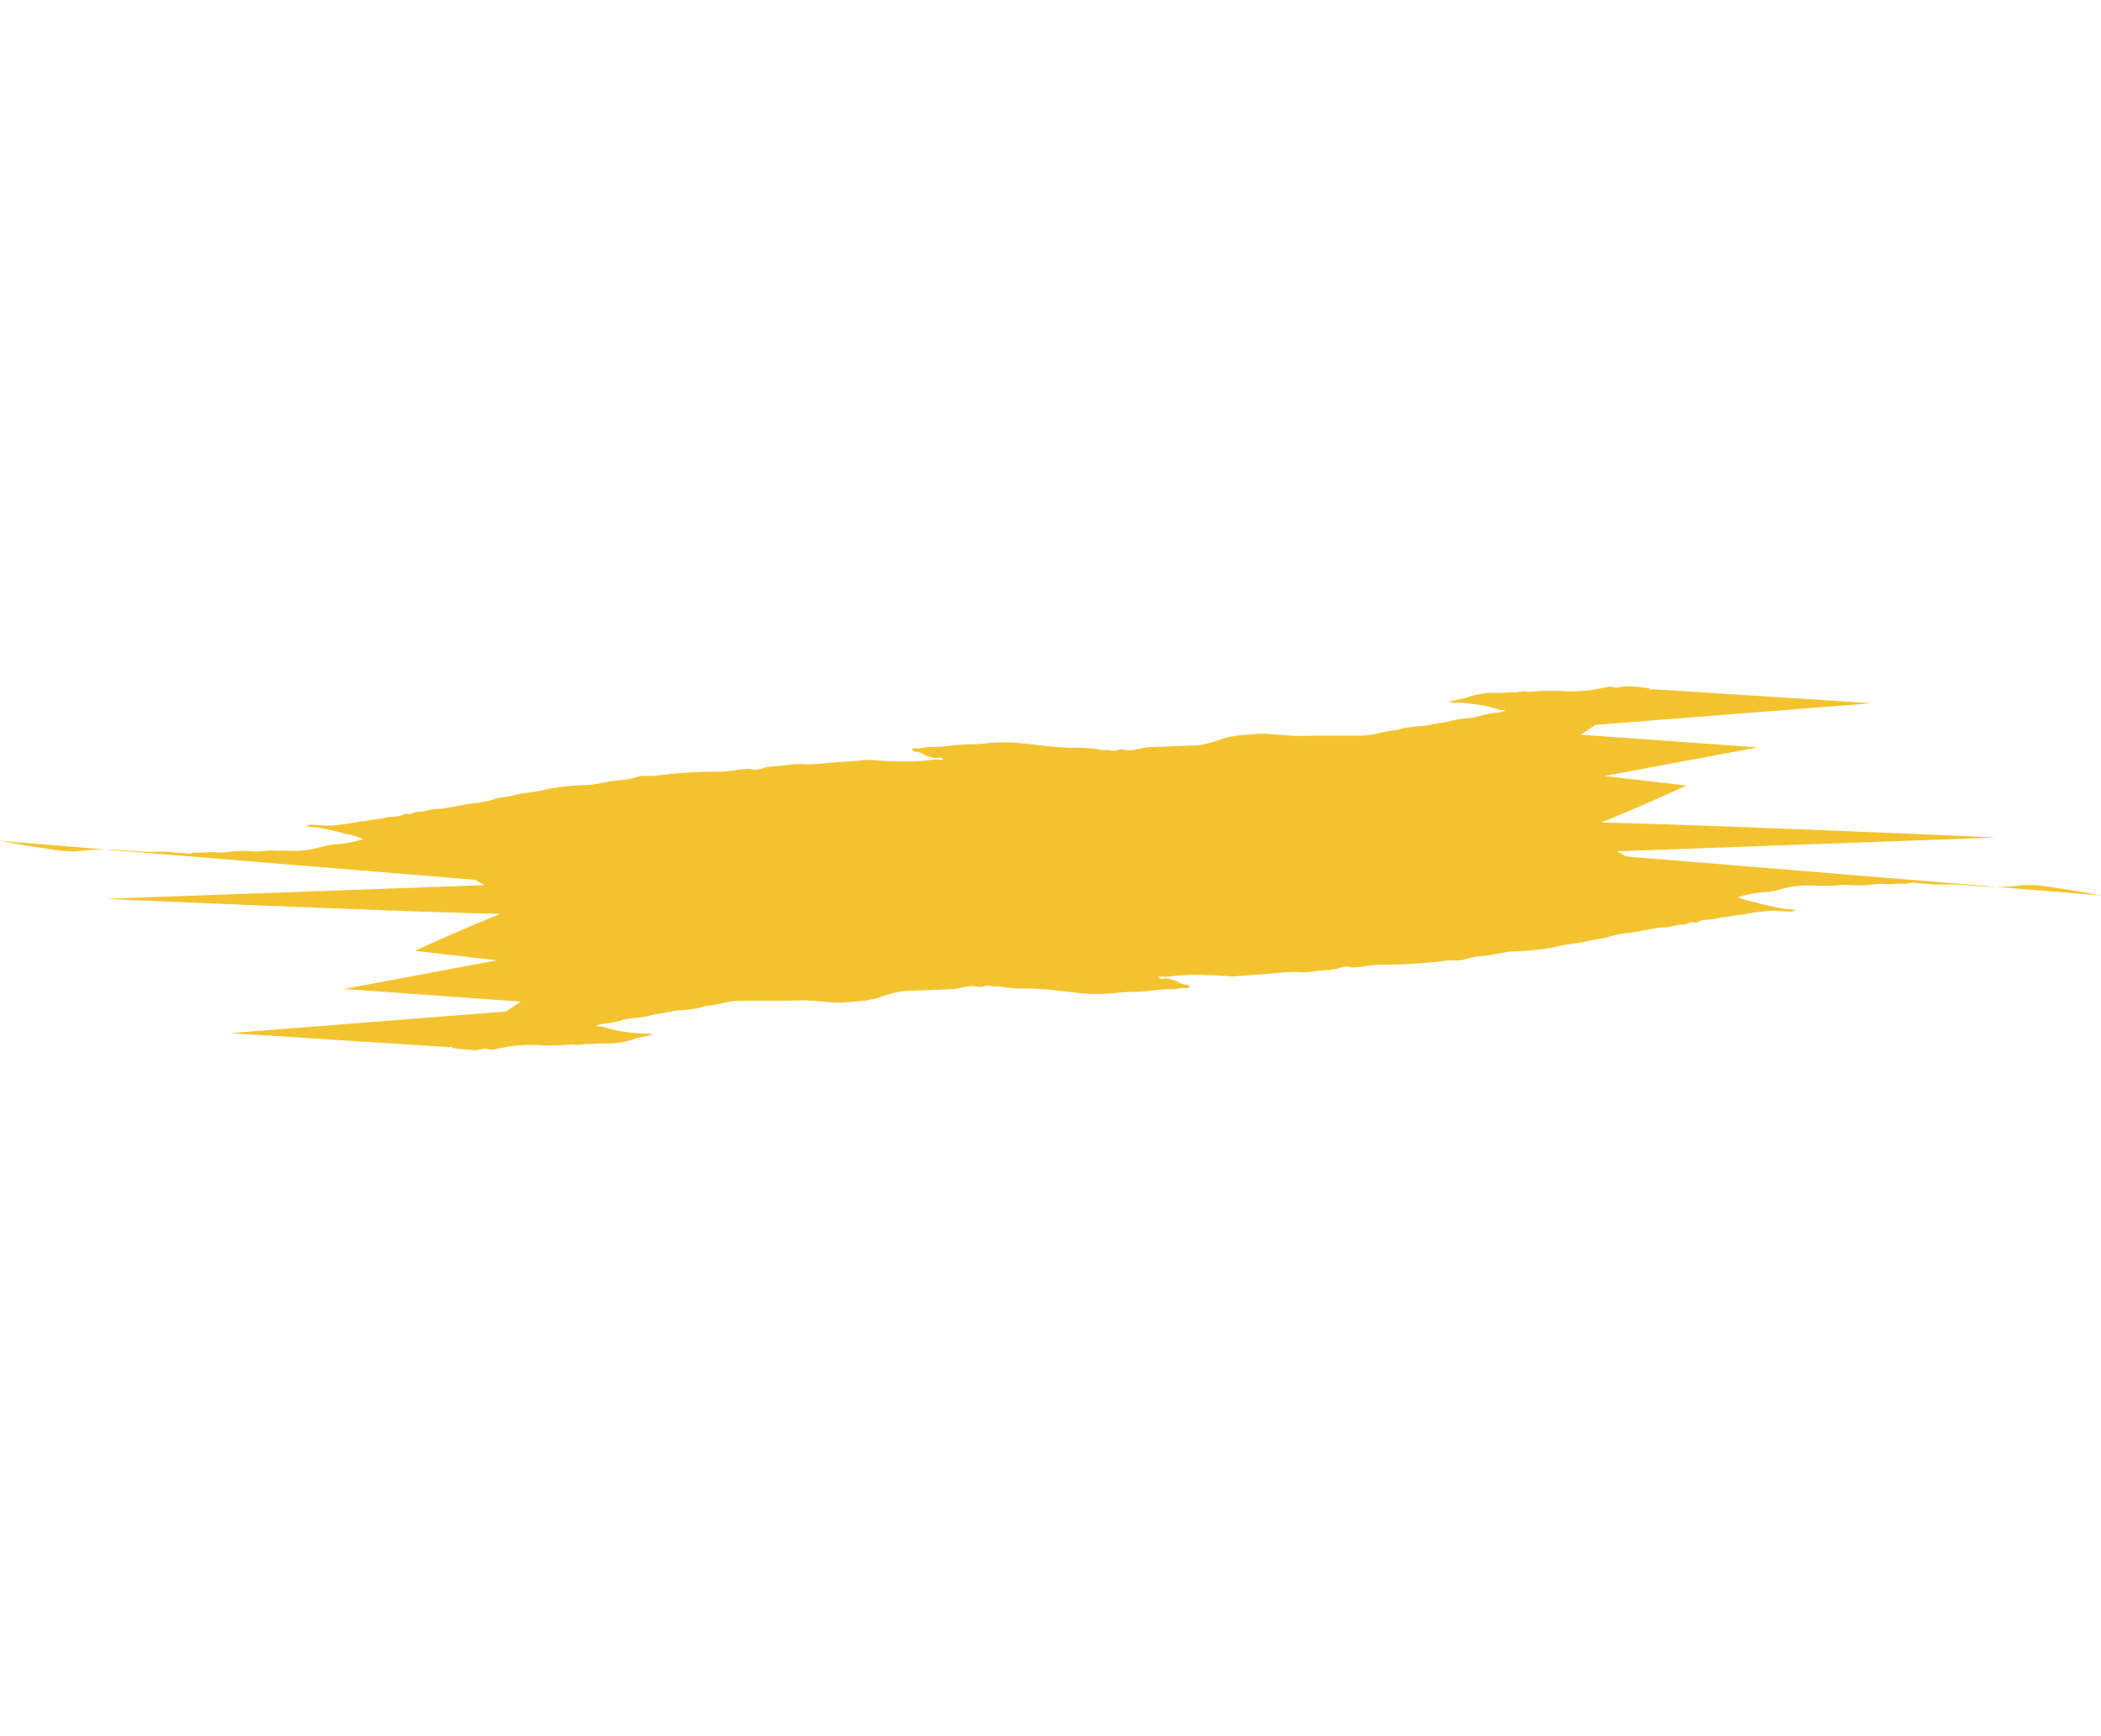
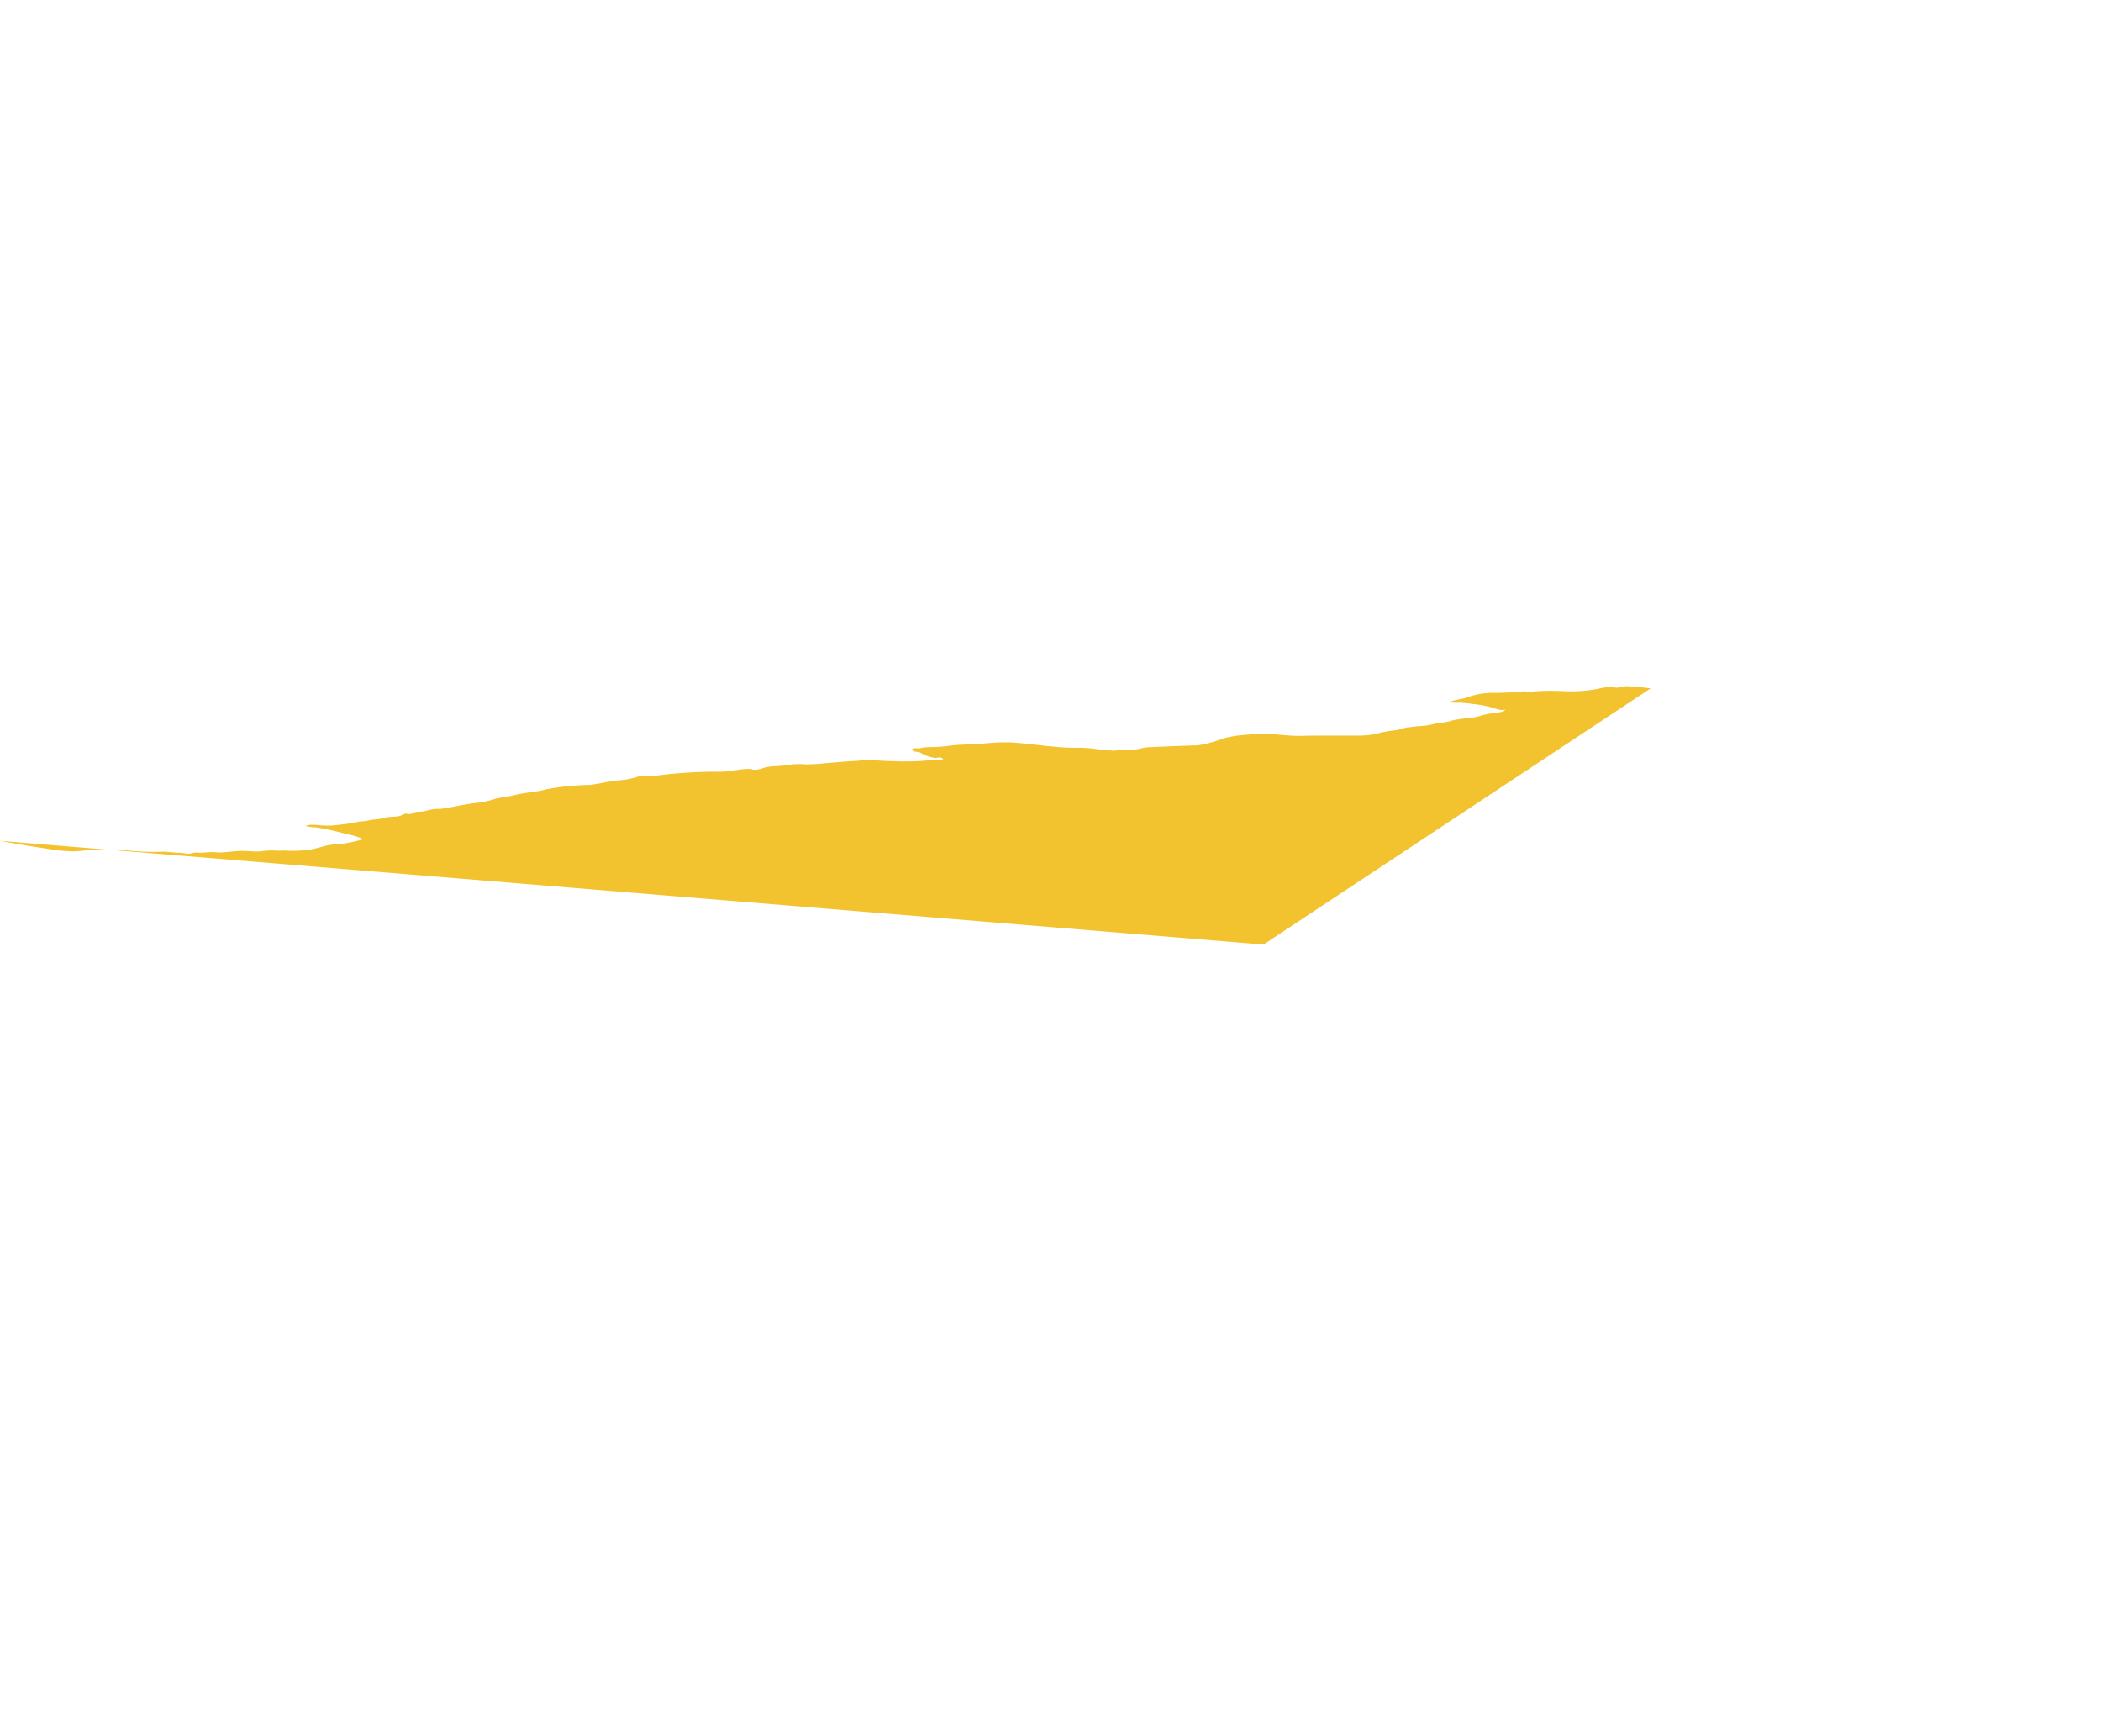
<svg xmlns="http://www.w3.org/2000/svg" width="189.847" height="156.852" viewBox="0 0 189.847 156.852">
  <g id="Group_32" data-name="Group 32" transform="matrix(0.875, 0.485, -0.485, 0.875, 45.005, -5.243)">
    <g id="Group_20" data-name="Group 20" transform="translate(0 0)">
      <path id="Path_40" data-name="Path 40" d="M121.114,34.886c-.232.163-.566.169-.79.354-.32.266-.639.534-.95.794a13.116,13.116,0,0,1-2.488,1.554,21.5,21.5,0,0,0-2.465,1.425c-.2.141-.4.185-.616.313-.235.137-.431.343-.678.476-.53.285-1,.625-1.528.9a6.712,6.712,0,0,0-1.978,1.575c-.18.214-.425.371-.616.565a7.824,7.824,0,0,0-.64.6,5.772,5.772,0,0,0,.97-.467c.384-.191.745-.327,1.153-.492a10.012,10.012,0,0,1,1.491-.5c.356-.083,1.049-.142,1.25-.511-.071.092-.053.212-.115.3a2.669,2.669,0,0,1-.556.441,9.806,9.806,0,0,0-1.075.929,6.345,6.345,0,0,1-.827.7,10.66,10.66,0,0,0-1.123.826,4.084,4.084,0,0,1-.681.612c-.555.362-.985.883-1.554,1.223-.389.233-.736.517-1.11.775a8.56,8.56,0,0,0-.646.618,12.888,12.888,0,0,0-1.169.912,7.334,7.334,0,0,1-1.709,1.26c-1.482.83-2.991,1.638-4.461,2.5-.989.578-2.081.952-3.086,1.485-.512.272-.971.629-1.484.955a10.28,10.28,0,0,0-1.474,1.18A11.082,11.082,0,0,1,90.5,57.809c-1.282.774-2.541,1.528-3.809,2.309-.534.329-.952.874-1.511,1.157a5.944,5.944,0,0,0-.674.279c-.167.111-.284.3-.458.4-.125.075-.344.111-.484.184a3.744,3.744,0,0,1-.586.3,12.006,12.006,0,0,0-2.111.971c-1.691.936-3.552,1.549-5.295,2.377a19.01,19.01,0,0,0-2.235,1.378c-.737.485-1.543.925-2.268,1.424A14.354,14.354,0,0,1,69.3,69.75a3.534,3.534,0,0,0-.669.494c-.186.146-.552.184-.582.456.288.122.461-.066.727-.118.25-.048.493.014.743-.051.2-.052.468-.085.661-.156.3-.11.407-.451.783-.273a1.7,1.7,0,0,1-.534.3,7.326,7.326,0,0,0-.815.57,22.507,22.507,0,0,1-2.459,1.416c-.666.377-1.31.647-2,.975a8.692,8.692,0,0,0-.864.575c-.8.493-1.61,1.054-2.416,1.58a17.055,17.055,0,0,1-1.588,1.009A6.4,6.4,0,0,0,59,77.29c-.577.479-1.278.793-1.825,1.307a2.538,2.538,0,0,1-.654.579c-.145.066-.3.079-.443.154-.729.388-1.366,1.027-2.089,1.445a42.7,42.7,0,0,0-4.9,3.106c-.507.4-1.112.528-1.555,1.016a7.224,7.224,0,0,1-1.321,1.082c-.741.512-1.34,1.1-2.064,1.612a23.193,23.193,0,0,0-3.253,2.264c-.692.691-1.559,1.182-2.267,1.863-.469.451-1.01.758-1.457,1.242A8.6,8.6,0,0,1,35.84,94.08c-.778.559-1.493,1.23-2.262,1.818-.235.18-.514.3-.749.482-.287.22-.519.5-.817.705a3.627,3.627,0,0,0-.412.251c-.126.118-.192.282-.33.4s-.311.109-.429.212c-.149.129-.193.286-.346.422-.349.31-.782.476-1.124.821-.367.37-.793.567-1.16.914a2.133,2.133,0,0,1-.468.339,2.668,2.668,0,0,0-.4.322c-.252.2-.521.438-.782.621-.418.293-.846.626-1.289.875s-.972.439-1.42.695c-.163.093-.25.289-.43.331a3.231,3.231,0,0,0,.9-.329,21.415,21.415,0,0,1,2.738-.823,6.767,6.767,0,0,1,1.589-.352,11.124,11.124,0,0,1-1.454,1.272c-.243.21-.544.354-.8.545-.584.432-1.036,1.013-1.626,1.441a11.51,11.51,0,0,1-1.7,1.024c-.33.155-.635.385-.982.529a6.337,6.337,0,0,0-1.023.657c-.593.379-1.269.61-1.859,1-.488.319-.982.706-1.5.974a4.711,4.711,0,0,0-.832.447,4.533,4.533,0,0,1-.843.487c-.2.1-.32.291-.5.4-.244.152-.549.209-.8.347-.524.285-1.079.452-1.572.771a21.708,21.708,0,0,1-2.438,1.239,23.515,23.515,0,0,0-3.089,1.623c-.495.336-.959.685-1.477.977a16.6,16.6,0,0,1-2.234.931c-1.3.5-2.61.943-3.924,1.391L104.373,70.7l19.365-37.183a22.369,22.369,0,0,0-2.052.9,5.045,5.045,0,0,0-.573.471" transform="translate(0 -25.003)" fill="#f3c32f" />
-       <path id="Path_41" data-name="Path 41" d="M2544.085,463.051l17.91-8.48-26.375,17.446,19.306-8.966-10.841,8.966,6.9-2.841s-7.283,9.911-8.883,10.624-2.313.886-2.745,1.881-.735.562-1.016,2.011.13,2.011-.865,3.027a67.822,67.822,0,0,0-4.6,5.188,52.079,52.079,0,0,1-6.053,6.637,50.822,50.822,0,0,0-4.756,4.756c-.865.994,2.464.281-2.875,2.875s-11.825,5.34-13.123,5.772-2.746,1.3-4.043,1.73-10.788,1.3-10.788,1.3,2.421-1.167-7.8,4.021a116.646,116.646,0,0,0-17.728,10.68c-1.427,1.146-34.741,17.727-34.741,17.727l29.423-17.727h-4.626s11.977-10.226,14.571-12.107,12.236-8.085,18.289-11.393,22.505-8.8,25.381-10.961,7.934-9.512,9.08-11.523a15.586,15.586,0,0,1,3.74-3.891l11.523-12.258Z" transform="translate(-2420.15 -454.571)" fill="#f3c32f" />
    </g>
    <g id="Group_21" data-name="Group 21" transform="translate(168.445 97.954) rotate(180)">
-       <path id="Path_40-2" data-name="Path 40" d="M121.114,1.369c-.232.163-.566.169-.79.354-.32.266-.639.534-.95.794a13.116,13.116,0,0,1-2.488,1.554A21.5,21.5,0,0,0,114.421,5.5c-.2.141-.4.185-.616.313-.235.137-.431.343-.678.476-.53.285-1,.625-1.528.9a6.712,6.712,0,0,0-1.978,1.575c-.18.214-.425.371-.616.565a7.822,7.822,0,0,0-.64.6,5.773,5.773,0,0,0,.97-.467c.384-.191.745-.327,1.153-.492a10.012,10.012,0,0,1,1.491-.5c.356-.083,1.049-.142,1.25-.511-.071.092-.053.212-.115.3a2.669,2.669,0,0,1-.556.441,9.808,9.808,0,0,0-1.075.929,6.345,6.345,0,0,1-.827.7,10.66,10.66,0,0,0-1.123.826,4.084,4.084,0,0,1-.681.612c-.555.362-.985.883-1.554,1.223-.389.233-.736.517-1.11.775a8.561,8.561,0,0,0-.646.618,12.888,12.888,0,0,0-1.169.912,7.334,7.334,0,0,1-1.709,1.26c-1.482.83-2.991,1.638-4.461,2.5-.989.578-2.081.952-3.086,1.485-.512.272-.971.629-1.484.955a10.28,10.28,0,0,0-1.474,1.18A11.082,11.082,0,0,1,90.5,24.292c-1.282.774-2.541,1.528-3.809,2.309-.534.329-.952.874-1.511,1.157a5.944,5.944,0,0,0-.674.279c-.167.111-.284.3-.458.4-.125.075-.344.111-.484.184a3.744,3.744,0,0,1-.586.3,12.007,12.007,0,0,0-2.111.971c-1.691.936-3.552,1.549-5.295,2.377a19.012,19.012,0,0,0-2.235,1.378c-.737.485-1.543.925-2.268,1.424A14.353,14.353,0,0,1,69.3,36.233a3.534,3.534,0,0,0-.669.494c-.186.146-.552.184-.582.456.288.122.461-.066.727-.118.25-.048.493.014.743-.051.2-.052.468-.085.661-.156.3-.11.407-.451.783-.273a1.7,1.7,0,0,1-.534.3,7.325,7.325,0,0,0-.815.57,22.508,22.508,0,0,1-2.459,1.416c-.666.377-1.31.647-2,.975a8.692,8.692,0,0,0-.864.575c-.8.493-1.61,1.054-2.416,1.58a17.051,17.051,0,0,1-1.588,1.009A6.4,6.4,0,0,0,59,43.773c-.577.479-1.278.793-1.825,1.307a2.538,2.538,0,0,1-.654.579c-.145.066-.3.079-.443.154-.729.388-1.366,1.027-2.089,1.445a42.7,42.7,0,0,0-4.9,3.106c-.507.4-1.112.528-1.555,1.016a7.223,7.223,0,0,1-1.321,1.082c-.741.512-1.34,1.1-2.064,1.612a23.193,23.193,0,0,0-3.253,2.264c-.692.691-1.559,1.182-2.267,1.863-.469.452-1.01.758-1.457,1.242a8.6,8.6,0,0,1-1.327,1.119c-.778.559-1.493,1.23-2.262,1.818-.235.18-.514.3-.749.482-.287.22-.519.5-.817.705a3.629,3.629,0,0,0-.412.251c-.126.118-.192.282-.33.4s-.311.109-.429.212c-.149.129-.193.286-.346.422-.349.31-.782.476-1.124.821-.367.37-.793.567-1.16.914a2.133,2.133,0,0,1-.468.339,2.668,2.668,0,0,0-.4.322c-.252.2-.521.438-.782.621-.418.293-.846.626-1.289.875s-.972.439-1.42.695c-.163.093-.25.289-.43.331a3.23,3.23,0,0,0,.9-.329,21.42,21.42,0,0,1,2.738-.823,6.768,6.768,0,0,1,1.589-.352A11.122,11.122,0,0,1,27.2,69.538c-.243.21-.544.354-.8.545-.584.432-1.036,1.013-1.626,1.441a11.51,11.51,0,0,1-1.7,1.024c-.33.155-.635.385-.982.529a6.337,6.337,0,0,0-1.023.657c-.593.379-1.269.61-1.859,1-.488.319-.982.706-1.5.974a4.711,4.711,0,0,0-.832.447,4.532,4.532,0,0,1-.843.487c-.2.1-.32.291-.5.4-.244.152-.549.209-.8.347-.524.285-1.079.452-1.572.771A21.707,21.707,0,0,1,10.724,79.4a23.512,23.512,0,0,0-3.089,1.623c-.495.336-.959.685-1.477.977a16.6,16.6,0,0,1-2.234.931c-1.3.5-2.61.943-3.924,1.391L104.373,37.183,123.738,0a22.368,22.368,0,0,0-2.052.9,5.045,5.045,0,0,0-.573.471" transform="translate(0 8.514)" fill="#f3c32f" />
-       <path id="Path_41-2" data-name="Path 41" d="M113.122,8.48,131.032,0,104.657,17.446,123.963,8.48l-10.841,8.966,6.9-2.841s-7.283,9.911-8.883,10.624-2.313.886-2.746,1.881-.735.562-1.016,2.011.13,2.011-.865,3.027a67.751,67.751,0,0,0-4.6,5.189,52.071,52.071,0,0,1-6.053,6.637A50.828,50.828,0,0,0,91.1,48.729c-.865.994,2.465.281-2.875,2.875S76.4,56.944,75.1,57.376s-2.746,1.3-4.043,1.729-10.788,1.3-10.788,1.3,2.421-1.167-7.8,4.021A116.64,116.64,0,0,0,34.741,75.1C33.315,76.25,0,92.831,0,92.831L29.423,75.1H24.8S36.774,64.878,39.368,63,51.6,54.912,57.657,51.6s22.505-8.8,25.381-10.961,7.934-9.512,9.08-11.523a15.587,15.587,0,0,1,3.74-3.891l11.523-12.258Z" transform="translate(10.813 0)" fill="#f3c32f" />
-     </g>
+       </g>
  </g>
</svg>